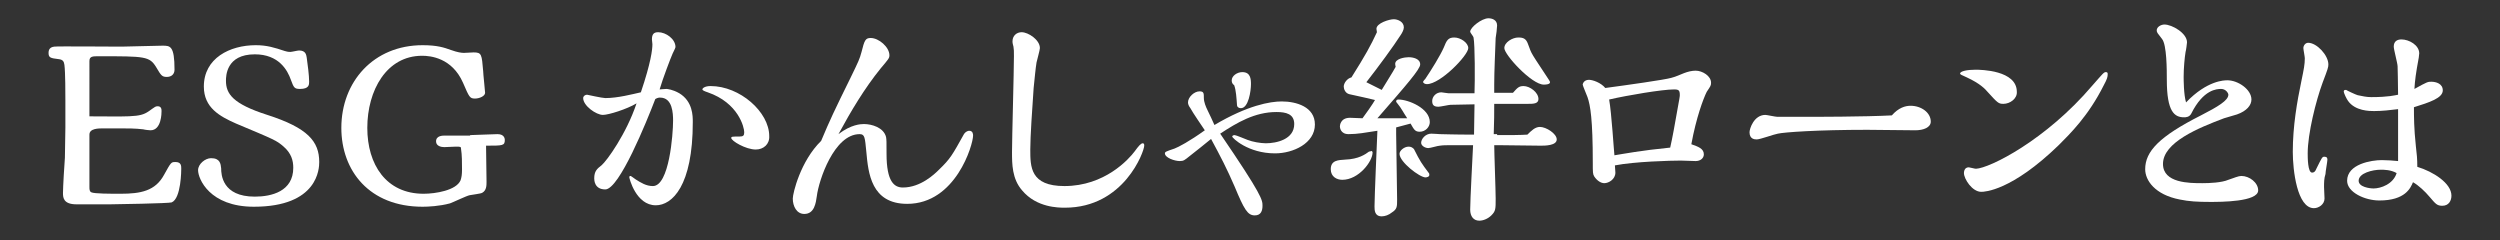
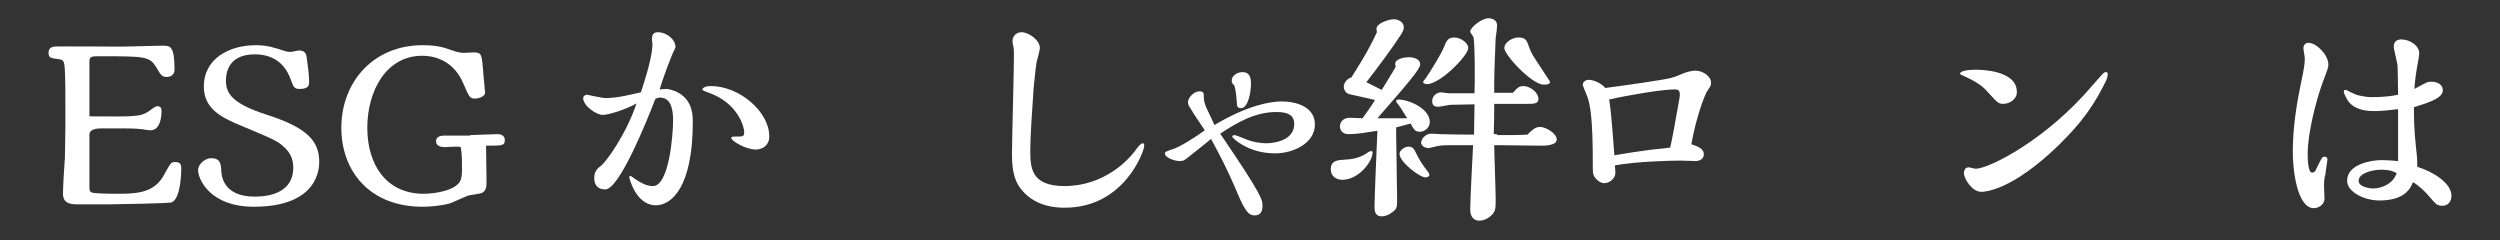
<svg xmlns="http://www.w3.org/2000/svg" version="1.1" x="0px" y="0px" width="520px" height="50px" viewBox="0 0 520 50" style="enable-background:new 0 0 520 50;" xml:space="preserve">
  <rect x="0" y="0" width="520" height="50" fill="#333333" stroke="none" />
  <style type="text/css">
	.st0{fill:#FFFFFF;}
</style>
  <g id="レイヤー_1">
    <g>
      <g>
        <path class="st0" d="M18.6,24.2c10.7,0.1,10.8,0.1,13.1-1.6c0.5-0.3,0.6-0.5,1.1-0.5c0.8,0,0.8,0.7,0.8,1c0,0.4,0,4-2.3,4     c-0.2,0-1.2-0.1-1.5-0.2c-1.6-0.2-3.3-0.2-5-0.2h-3.3c-1,0-2.9,0-2.9,1.3l0,10.8c0,0.6,0,1,0.4,1.2c0.6,0.3,4,0.3,6.1,0.3     c4.2,0,7.2-0.6,9-3.9c1.5-2.7,1.5-2.7,2.4-2.7c1.2,0,1.2,0.8,1.2,1.4c0,0.2,0,6.2-2,7c-0.5,0.2-11.8,0.4-12.8,0.4h-7     c-2.8,0-2.8-1.5-2.8-2.4c0-1.1,0.3-6.2,0.4-7.3c0-0.4,0.1-6.2,0.1-6.3v-5.5c0-1.4,0-6-0.2-7.5c-0.1-0.7-0.3-1.1-1.2-1.2     c-1.7-0.2-2.1-0.3-2.1-1.3c0-0.7,0.3-1.2,1.2-1.3c0.5-0.1,11.8,0,14,0c1.2,0,7.2-0.2,8.5-0.2c1.6,0,2.5,0,2.5,5     c0,0.9-0.6,1.5-1.6,1.5c-1,0-1.2-0.3-2.2-2c-1.4-2.3-2.3-2.3-12-2.3c-1.2,0-1.9,0-1.9,1V24.2z" />
        <path class="st0" d="M42.4,18c0-5.9,5.4-8.6,10.8-8.6c2.3,0,3.9,0.5,6,1.2c0.3,0.1,0.7,0.2,1.2,0.2c0.3,0,1.5-0.3,1.8-0.3     c1.4,0,1.5,0.9,1.6,1.5c0.2,1.5,0.5,3.6,0.5,5c0,0.6,0,1.5-1.9,1.5c-1.2,0-1.3-0.3-1.9-1.9c-0.7-2-2.5-5.3-7.5-5.3     c-6,0-6,4.6-6,5.5c0,2.7,1.4,4.8,8.6,7.1c8.4,2.7,10.8,5.5,10.8,9.8c0,1.3-0.2,9.3-13.6,9.3c-9.2,0-11.6-5.8-11.6-7.6     c0-1.3,1.5-2.5,2.7-2.5c1.9,0,2,1.2,2.1,2.1c0,1.3,0.2,5.9,7,5.9c3.5,0,8-1.1,8-6c0-1.5-0.4-3-2-4.4c-1.5-1.3-1.8-1.4-9.9-4.8     C45.7,24.2,42.4,22.4,42.4,18z" />
        <path class="st0" d="M97.8,28.1c0.8,0,4.8-0.2,5.7-0.2c1.5,0,1.5,1.1,1.5,1.2c0,1.2-0.4,1.2-3.9,1.2c0,1.1,0.1,6.3,0.1,7.5     c0,0.8,0,1.8-0.9,2.3c-0.3,0.2-2.2,0.4-2.6,0.5c-0.6,0.1-3.5,1.5-4.1,1.7c-2.2,0.6-4.6,0.7-5.7,0.7c-11.1,0-16.9-7.5-16.9-16.4     c0-9.6,6.7-17.2,16.9-17.2c3.1,0,4.5,0.5,5.9,1c1.4,0.5,2.2,0.6,2.7,0.6c0.3,0,1.6-0.1,2-0.1c1.7,0,1.7,0.4,2,3.9     c0,0.6,0.4,4.1,0.4,4.5c0,0.7-1.2,1.2-2.1,1.2c-1.1,0-1.2-0.3-2.5-3.3c-2.3-5.2-6.8-5.6-8.5-5.6c-7.4,0-11.4,7.2-11.4,15     c0,7.6,3.9,13.7,11.7,13.7c2.5,0,6.8-0.7,7.7-2.8c0.2-0.6,0.3-1.2,0.3-2.2c0-1.4,0-3.1-0.2-4.3c0-0.5-0.1-0.5-1.1-0.5     c-0.1,0-2,0.1-2.4,0.1c-0.6,0-1.7-0.2-1.7-1.2c0-1.2,1.4-1.2,1.8-1.2H97.8z" />
        <path class="st0" d="M138.6,18.5c0.2,0,1.3,0.1,2.7,0.9c2.8,1.7,2.8,4.7,2.8,6c0,13.3-4.3,17.3-7.7,17.3c-4.1,0-5.5-5.6-5.5-5.8     s0-0.3,0.3-0.3c0,0,0.9,0.6,1,0.7c1.1,0.7,2.2,1.4,3.6,1.4c3.4,0,4.2-10.8,4.2-13.6c0-1.5-0.1-4.8-2.7-4.8c-0.2,0-0.5,0-1,0.3     c-1.8,4.7-7.5,18.8-10.4,18.8c-2.3,0-2.3-2-2.3-2.3c0-1.5,0.6-2,1.5-2.7c1.1-0.9,5.2-6.6,7.3-12.9c-2,1.2-5.8,2.4-7,2.4     c-1.4,0-4.1-1.9-4.1-3.5c0-0.4,0.4-0.7,0.8-0.7c0,0,3.2,0.7,3.8,0.7c2.6,0,5.6-0.8,7.4-1.2c2.1-6.2,2.4-8.9,2.4-10     c0-0.1-0.1-0.8-0.1-1c0-1.1,0.4-1.5,1.3-1.5c1.6,0,3.6,1.4,3.6,3.1c0,0.2-0.7,1.5-0.7,1.6c-0.2,0.4-2,5.1-2.6,7.2     C137.5,18.6,138.1,18.5,138.6,18.5z M157.2,31.1c-2.1,0-5.1-1.8-5.1-2.4c0-0.3,0.2-0.3,1.7-0.3c0.8,0,1-0.2,1-0.9     c0-1-1.2-6.1-7.6-8.3c-0.6-0.2-1.1-0.4-1.1-0.6c0-0.3,0.6-0.7,1.7-0.7c6.1,0,12.2,5.4,12.2,10.4C160.1,30,158.8,31.1,157.2,31.1z     " />
-         <path class="st0" d="M201.6,27.2c0.8,0,0.8,0.8,0.8,1c0,1.9-3.6,14.2-13.7,14.2c-7.5,0-8.1-6.4-8.5-10.8c-0.3-3-0.3-3.7-1.4-3.7     c-5.3,0-8.5,9.6-8.9,12.9c-0.2,1.4-0.5,3.7-2.6,3.7c-1.6,0-2.4-1.6-2.4-3.2c0-1.1,1.6-7.8,5.9-12c1.8-4.3,2.8-6.4,6.1-13.1     c1.7-3.5,1.9-3.9,2.3-5.4c0.6-2.4,0.8-2.9,1.9-2.9c1.7,0,3.9,1.9,3.9,3.6c0,0.6-0.2,0.8-1.8,2.7c-3.4,4.2-6.2,8.9-8.8,13.7     c2.6-2,4.6-2.1,5.3-2.1c1.6,0,4.1,0.7,4.6,2.7c0.1,0.6,0.1,0.9,0.1,3.5c0,5.8,1.6,7,3.4,7c3.7,0,6.6-2.8,7.5-3.7     c2.4-2.3,2.8-3.1,5.2-7.4C200.9,27.3,201.4,27.2,201.6,27.2z" />
        <path class="st0" d="M214.3,31.1c0,3.6,0,7.6,7.1,7.6c8.4,0,13.4-5.6,14.6-7.2c0.8-1.1,1.3-1.7,1.7-1.7c0.3,0,0.3,0.3,0.3,0.5     c0,1.2-4.2,12.9-16.5,12.9c-1.3,0-5.9,0-8.9-3.6c-2.1-2.4-2.1-5.5-2.1-8c0-2.8,0.4-16.8,0.4-19.9c0-1.2,0-1.3-0.1-2     c-0.1-0.4-0.2-0.7-0.2-1.1c0-1.2,0.9-1.9,1.9-1.9c1.4,0,3.8,1.6,3.8,3.3c0,0.4-0.6,2.5-0.7,3c-0.2,1.2-0.4,3.4-0.6,5.3     C214.7,22.6,214.3,28.4,214.3,31.1z" />
        <path class="st0" d="M266.6,21.1c3,0,6.9,1.1,6.9,4.8c0,3.9-4.5,6-8.3,6c-5.6,0-8.9-3.2-8.9-3.5c0-0.2,0.3-0.3,0.5-0.3     c0.3,0,2.4,0.9,2.7,1c1,0.4,2.7,0.7,3.8,0.7c2.2,0,5.9-0.8,5.9-4c0-2.1-1.7-2.5-3.7-2.5c-4.5,0-8.2,2.2-11.7,4.5     c8.8,12.9,8.8,13.8,8.8,15c0,1-0.3,2-1.6,2c-1.5,0-2.2-1.2-4.2-6c-1.6-3.7-2.9-6.2-4.9-9.9c-0.5,0.4-3.8,3.1-4.5,3.6     c-1,0.8-1.2,1-2,1c-1.1,0-3.1-0.7-3.1-1.6c0-0.3,0.2-0.4,2-1c0.8-0.3,3.1-1.5,6.3-3.8c-0.4-0.6-2.6-3.8-3-4.6     c-0.3-0.4-0.5-0.8-0.5-1.2c0-1.1,1.3-2.3,2.4-2.3c0.9,0,0.9,0.4,0.9,1.4c0,0.8,0.4,1.8,0.8,2.6c0.2,0.4,1.2,2.5,1.4,3     C259.5,21.9,264.2,21.1,266.6,21.1z M256.2,16.7c0-0.9,1.1-1.7,2.2-1.7c1.7,0,1.8,1.4,1.8,2.5c0,1.4-0.5,5-2.1,5     c-0.5,0-0.8-0.3-0.8-0.6c-0.1-1.4-0.2-3.2-0.6-4.2C256.2,17.4,256.2,16.9,256.2,16.7z" />
        <path class="st0" d="M285.2,31.4c0.2,0,0.3,0.2,0.3,0.3c0,1.9-2.9,5.7-6.3,5.7c-1.1,0-2.4-0.6-2.4-2.2c0-1.9,1.6-1.9,3-2     c2.8-0.1,4.2-1.1,5-1.7C284.9,31.6,285.2,31.4,285.2,31.4z M290.4,27.9c0,1.9,0.2,11.4,0.2,13.6c0,1.5,0,2-1.1,2.7     c-0.6,0.5-1.4,0.8-2.1,0.8c-1.5,0-1.5-1.3-1.5-2.1c0-1.9,0.5-13.2,0.6-15.7c-2.6,0.4-4.1,0.7-6,0.7c-1.7,0-1.8-1.4-1.8-1.6     s0.1-1.8,2.1-1.8c0.4,0,2.2,0.1,2.6,0.1c0.4-0.5,2.3-3.2,2.6-3.8c-0.7-0.2-3.5-0.8-5.3-1.2c-0.9-0.2-1.2-1.1-1.2-1.6     c0-0.7,0.7-1.7,1.6-1.9c2.9-4.6,4-6.6,5.3-9.4c0-0.1-0.1-0.6-0.1-0.7c0-1.2,2.7-2,3.6-2c0.8,0,2.1,0.5,2.1,1.7     c0,0.5-0.4,1.2-0.6,1.5c-1.6,2.5-4.7,6.7-7.2,9.9c0.8,0.4,1.4,0.7,3.2,1.6c0.4-0.7,2.5-4,2.9-4.8c0-0.1-0.1-0.3-0.1-0.6     c0-1.1,2-1.4,2.8-1.4c0.9,0,2.4,0.3,2.4,1.5c0,1-2.8,4.2-8.9,11.2c2.6,0,4.8,0,6.2,0c-0.8-1.2-1.3-2.2-1.9-2.9     c-0.4-0.5-0.4-0.5-0.4-0.6c0-0.3,0.2-0.4,0.5-0.4c2,0,6.5,1.8,6.5,4.7c0,1-0.9,2-2.1,2c-1,0-1.2-0.5-1.9-1.7l-3,0.8V27.9z      M297.2,36c0.1,0.1,0.1,0.3,0.1,0.4c0,0.4-0.6,0.5-0.8,0.5c-1.2,0-5.4-3.2-5.4-4.9c0-0.7,1-1.5,1.9-1.5c0.5,0,0.8,0.2,1.1,0.5     C295.4,33.6,295.7,34,297.2,36z M311.4,28.1c3,0,4.7,0,6.3-0.1c0.8-0.8,1.6-1.6,2.6-1.6c1.3,0,3.5,1.4,3.5,2.6     c0,1.3-2.5,1.3-3.3,1.3c-0.1,0-7.2-0.1-8.5-0.1h-1.2c0,1.6,0.3,9.4,0.3,11.1c0,2.2,0,2.6-0.9,3.5c-0.7,0.7-1.7,1.1-2.5,1.1     c-1.2,0-1.9-0.9-1.9-2.3c0-1.9,0.5-11.3,0.6-13.4c-2.3,0-2.5,0-4.9,0c-0.5,0-1.4,0-2,0.1c-0.4,0-2,0.5-2.4,0.5     c-0.7,0-1.5-0.5-1.5-1.1c0-0.8,0.9-1.9,2.1-1.9c0.6,0,1.6,0.1,1.8,0.1c0.9,0,2.6,0.1,7.1,0.1l0.1-6.3l-5,0.1     c-0.3,0-2.1,0.4-2.5,0.4c-1,0-1.3-0.4-1.3-1.2c0-0.9,0.8-1.8,1.9-1.8c0.2,0,1.2,0.2,1.5,0.2h5.4c0.1-2.7,0.1-10-0.2-11.6     c0-0.2-0.7-1-0.7-1.2c0-0.9,2.4-2.8,3.8-2.8c0.7,0,1.8,0.3,1.8,1.5c0,0.4-0.2,2.2-0.3,2.6c-0.1,2.8-0.3,7-0.3,9.7v1.7h3.9     c0.9-1,1.2-1.4,2.2-1.4c1.3,0,3.1,1.3,3.1,2.7c0,1-1.1,1-2.2,1h-7c0,2.2,0,3.2-0.1,6.3H311.4z M296.8,17.5     c-0.4,0-0.8-0.2-0.8-0.5c0,0,0.3-0.5,0.4-0.5c1.3-1.9,3.2-5,3.9-6.6c0.6-1.5,0.9-2.1,2.2-2.1c1.3,0,2.9,1.1,2.9,2.2     C305.4,11.5,299.6,17.5,296.8,17.5z M322.4,17.1c0,0.1,0,0.5-1.3,0.5c-2.5,0-8.2-6.2-8.2-7.6c0-1.2,1.7-2.2,2.9-2.2     c1,0,1.6,0.2,2,1.3c0.5,1.3,0.5,1.5,1.1,2.5c0.4,0.7,2.7,4.1,3.2,4.9C322.2,16.7,322.4,16.9,322.4,17.1z" />
        <path class="st0" d="M350.3,15.2c0.8-0.3,1.6-0.5,2.4-0.5c1.4,0,3.2,1.1,3.2,2.5c0,0.6-0.1,0.7-0.9,1.9     c-0.7,1.4-2.2,5.4-3.2,10.9c1.4,0.5,2.6,0.9,2.6,2.1c0,0.8-0.7,1.4-1.7,1.4c-0.4,0-2.6-0.1-3.1-0.1c-2,0-9.6,0.2-13.7,1     c0,0.2,0.1,1.3,0.1,1.5c0,1.4-1.4,2.2-2.3,2.2c-0.7,0-1.5-0.5-2.1-1.4c-0.3-0.5-0.3-0.8-0.3-2.9c0-8.9-0.5-11.9-1.1-13.6     c-0.1-0.3-1-2.4-1-2.6c0-0.1,0.2-1,1.3-1c0.8,0,2.5,0.6,3.4,1.7c4.5-0.6,12.3-1.7,13.7-2.1C348.1,16.1,349.9,15.4,350.3,15.2z      M349.4,19.8c0-1-0.2-1.2-1.2-1.2c-2.4,0-9.6,1.2-13.5,2.1c0.5,2.7,1,10.9,1.1,11.6c1.9-0.3,5.5-1,11.6-1.6     c0.5-2.2,0.8-3.9,1.9-10.1C349.4,20.1,349.4,19.8,349.4,19.8z" />
-         <path class="st0" d="M397.4,22c2.2,0,4.2,1.4,4.2,3.3c0,1.2-1.5,1.8-3.2,1.8c-1.4,0-8.4-0.1-10-0.1c-10.4,0-17.3,0.5-18.6,0.8     c-0.7,0.1-3.7,1.2-4.4,1.2c-0.5,0-1.5-0.1-1.5-1.5c0-0.7,0.9-3.6,3.3-3.6c0.3,0,2.1,0.4,2.5,0.4h5.5c2.3,0,12.6,0,18.3-0.3     C394.9,22.4,396.3,22,397.4,22z" />
        <path class="st0" d="M416.7,21.6c-1,0-1.2-0.2-3.2-2.4c-0.6-0.7-1.6-1.8-4.4-3.1c-1.1-0.5-1.4-0.6-1.4-0.8c0-0.5,1.5-0.8,3.2-0.8     c1.1,0,8.6,0.1,8.6,4.6C419.6,20.5,418.1,21.6,416.7,21.6z M435.2,17.8c2.2-2.5,2.4-2.8,2.8-2.8c0.3,0,0.4,0.1,0.4,0.4     c0,0.6-0.1,1-0.8,2.3c-3.2,6.4-7,10.1-9.4,12.5c-9.8,9.5-15.4,9.7-16.1,9.7c-1.9,0-3.6-2.7-3.6-3.9c0-0.1,0-1.2,1-1.2     c0.2,0,1.2,0.3,1.5,0.3C413.8,35,425.5,29.2,435.2,17.8z" />
-         <path class="st0" d="M449.9,34.1c0,4,5.5,4,8.2,4c1.5,0,4-0.1,5.4-0.7c1.2-0.4,2.1-0.8,2.7-0.8c1.7,0,3.5,1.4,3.5,3     c0,2.4-7.8,2.4-10,2.4c-2.6,0-4.4-0.1-6.3-0.5c-5.2-1-7.2-4-7.2-6.3c0-3.7,2.9-6.8,11.6-11.2c3.5-1.8,5.7-3.1,5.7-4.3     c0-0.3-0.5-1.2-1.5-1.2c-0.9,0-3.7,0.1-6.2,5.1c-0.4,0.8-1.2,0.8-1.5,0.8c-2,0-3.6-1.1-3.6-7.8c0-2,0-7.3-1-8.5     c-0.9-1.2-1.1-1.3-1.1-1.8c0-0.7,0.9-1.2,1.6-1.2c1.6,0,4.7,1.8,4.7,3.7c0,0.1-0.2,1.8-0.3,2c-0.2,1.2-0.4,3.4-0.4,5.2     c0,0.4,0,3.7,0.5,5.3c4.4-4.6,8-4.6,8.6-4.6c2.2,0,5,1.9,5,4c0,1.2-1,2.4-3,3.1c-0.4,0.1-2.3,0.7-2.7,0.8     C457.3,26.6,449.9,29.6,449.9,34.1z" />
        <path class="st0" d="M483.4,38.9c0,0.3,0.1,2.1,0.1,2.4c0,1.2-1.2,2-2.2,2c-3.5,0-4.4-7.9-4.4-11.7c0-5.4,0.9-10.5,1.8-14.8     c0.5-2.4,0.7-3.4,0.7-4.7c0-0.3-0.3-1.8-0.3-2.1c0-0.5,0.4-1.1,1-1.1c1.8,0,4.2,2.6,4.2,4.5c0,0.6-0.1,0.9-1.2,3.8     c-1.4,3.8-3.1,10.6-3.1,14.7c0,0.8,0,4,0.9,4c0.5,0,0.7-0.3,0.9-0.8c1.2-2.4,1.2-2.5,1.7-2.5c0.5,0,0.6,0.3,0.6,0.6     c0,0.4-0.4,2.5-0.4,3C483.4,37.1,483.4,38,483.4,38.9z M509.9,40.7c0,1.1-0.6,2.1-1.9,2.1c-1.1,0-1.4-0.4-2.6-1.8     c-1-1.2-2.4-2.5-3.5-3.1c-0.5,1.2-1.6,3.8-7,3.8c-3,0-6.7-1.7-6.7-4.1c0-3.5,5.1-4.3,7.2-4.3c1,0,2.5,0.1,3.4,0.2     c0-6,0-7.6,0-10.8c-1.6,0.2-3.3,0.4-5,0.4c-0.9,0-3.9,0-5.4-2.1c-0.3-0.4-0.9-1.6-0.9-2c0-0.3,0.3-0.3,0.5-0.3     c0.1,0.1,2,1,2.4,1.1c1,0.2,1.8,0.4,2.8,0.4c3.7,0,5-0.4,5.6-0.5c0-2.6-0.1-5.3-0.1-5.9s-0.8-3.5-0.8-4.1c0-1.1,0.7-1.5,1.6-1.5     c1.6,0,3.7,1.2,3.7,2.9c0,0.2-0.1,0.7-0.1,0.9c-0.6,3.2-0.8,4.8-0.9,6.5c2.7-1.5,2.8-1.5,3.5-1.5c1,0,2.4,0.4,2.4,1.8     c0,1.6-2.8,2.5-6,3.5c0,1.9,0,4.4,0.4,8.1c0.2,1.7,0.3,2.6,0.3,4.3C506.1,35.7,509.9,38.1,509.9,40.7z M495.2,35.3     c-1.7,0-4.6,0.7-4.6,2.3c0,1.3,2.3,1.6,3.1,1.6c1.5,0,4.1-0.9,4.8-3.2C497.3,35.3,495.8,35.3,495.2,35.3z" />
      </g>
    </g>
  </g>
  <g id="レイヤー_2">
</g>
  <g id="レイヤー_3">
</g>
</svg>